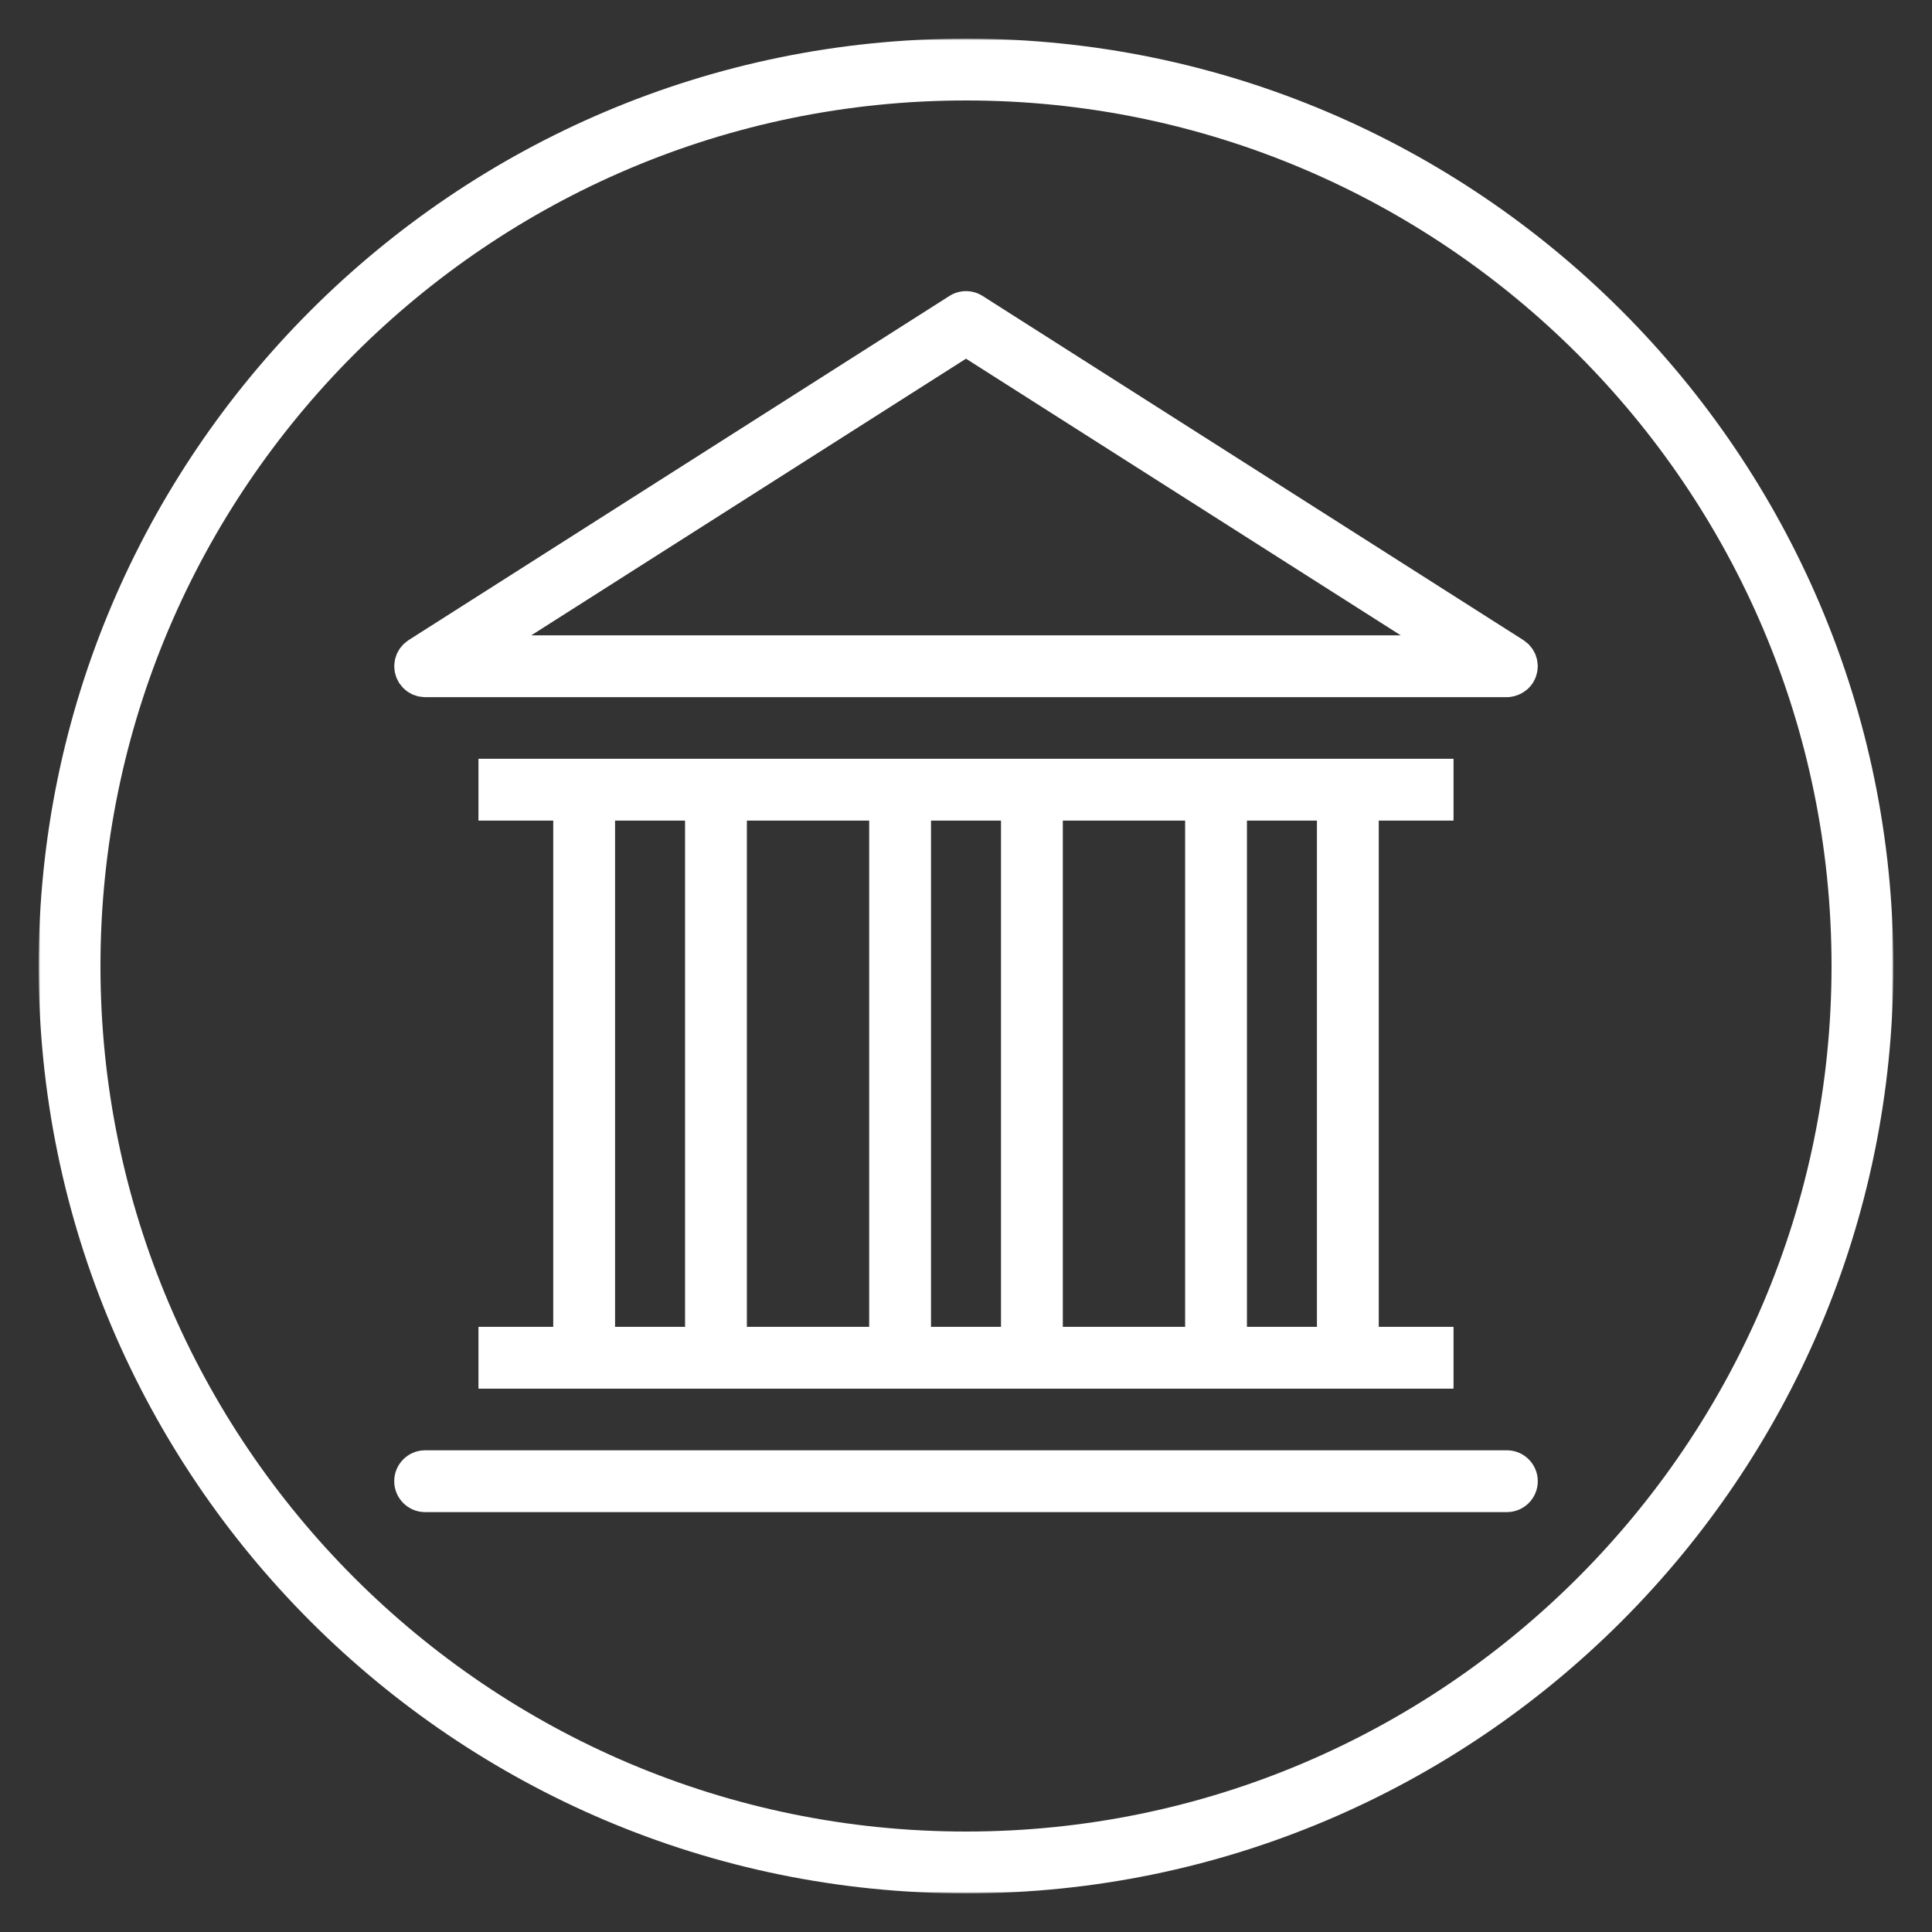
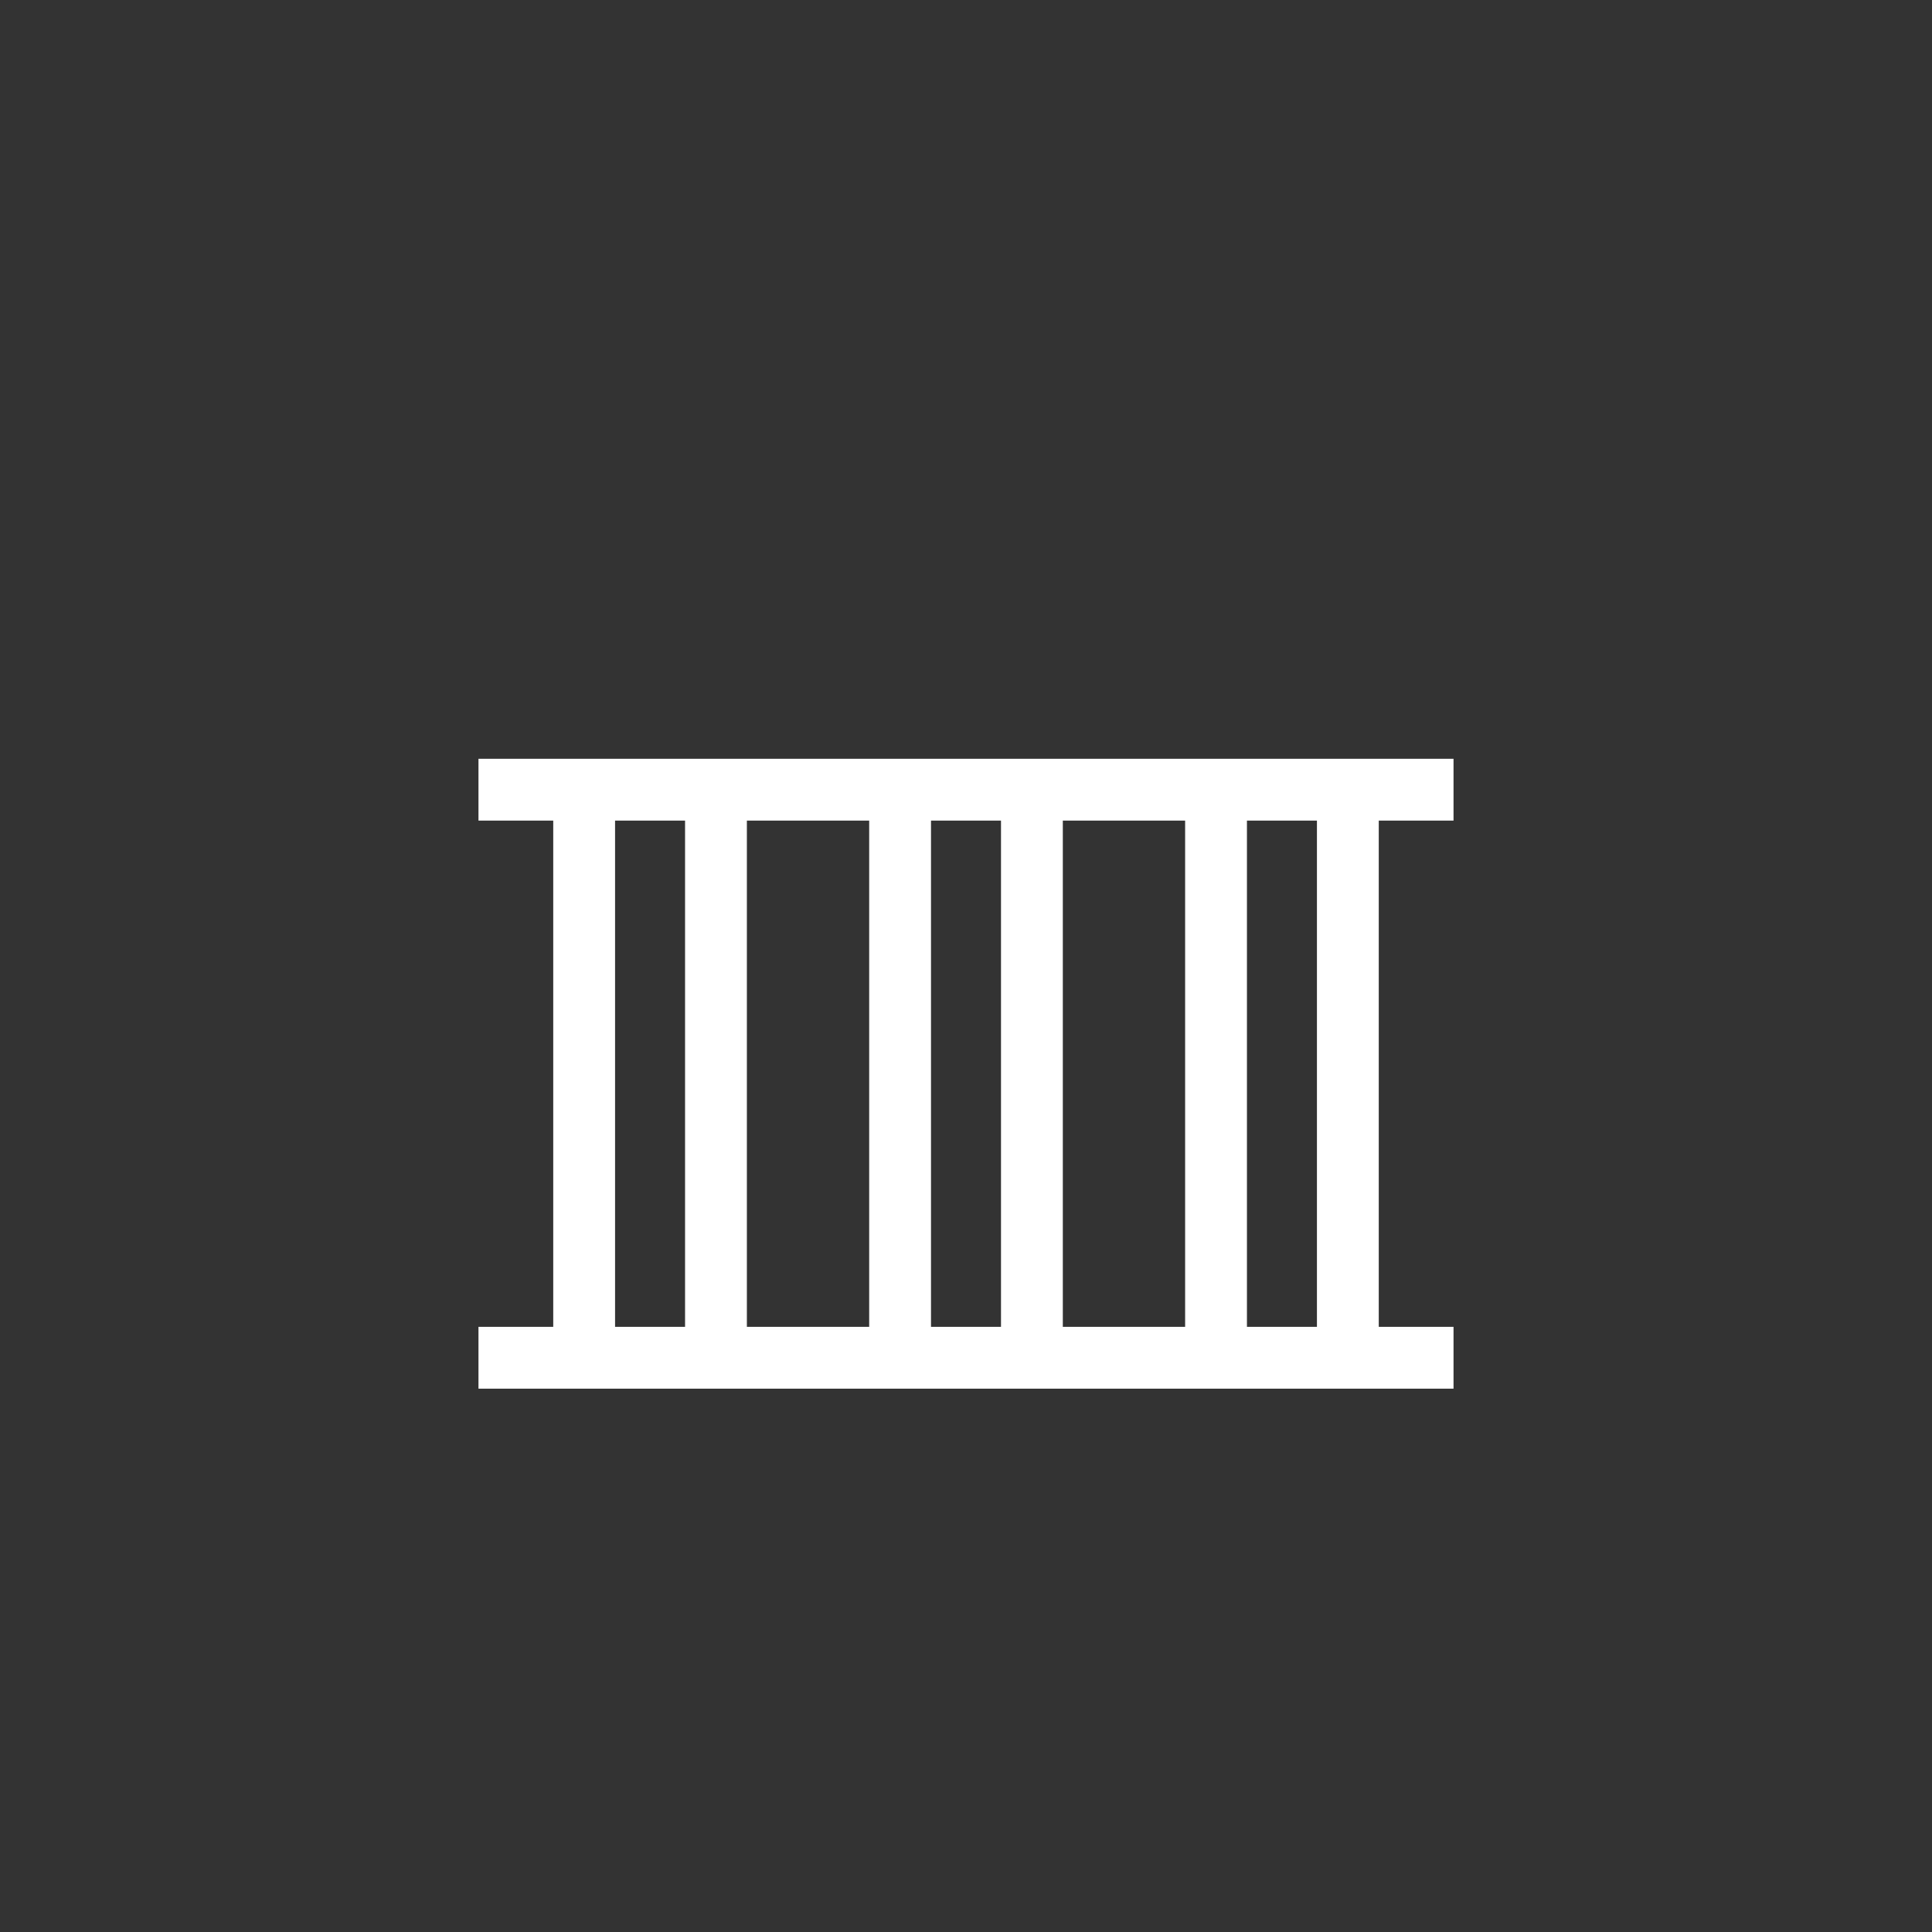
<svg xmlns="http://www.w3.org/2000/svg" width="500" height="500" viewBox="0 0 500 500" fill="none">
  <rect x="0" y="0" width="500" height="500" fill="#333333" stroke="none" />
  <path d="M123.828 343.385V359.385H376.172V343.385H356.823V212.37H376.172V196.37H123.828V212.37H143.177V343.385H123.828ZM193.292 343.385V212.37H224.943V343.385H193.292ZM275.057 343.385V212.37H306.708V343.385H275.057ZM340.823 212.37V343.385H322.708V212.37H340.823ZM259.057 212.37V343.385H240.943V212.37H259.057ZM159.177 212.37H177.292V343.385H159.177V212.37Z" fill="white" />
-   <path d="M389.974 375.333H110.026C105.604 375.333 102.026 378.917 102.026 383.333C102.026 387.75 105.604 391.333 110.026 391.333H389.979C394.396 391.333 397.979 387.75 397.979 383.333C397.974 378.917 394.396 375.333 389.974 375.333Z" fill="white" />
-   <path d="M397.865 171.339C397.839 171.141 397.833 170.937 397.792 170.745C397.734 170.474 397.635 170.219 397.547 169.958C397.474 169.724 397.417 169.484 397.323 169.266C397.224 169.026 397.078 168.807 396.953 168.578C396.833 168.359 396.729 168.13 396.589 167.922C396.448 167.719 396.271 167.536 396.109 167.344C395.937 167.135 395.781 166.922 395.589 166.729C395.443 166.589 395.266 166.469 395.109 166.333C394.865 166.125 394.62 165.911 394.349 165.734C394.323 165.714 394.302 165.693 394.271 165.672L254.297 76.594C251.677 74.927 248.328 74.927 245.708 76.594L105.729 165.672C105.703 165.693 105.682 165.714 105.651 165.734C105.38 165.911 105.141 166.125 104.891 166.333C104.734 166.469 104.557 166.583 104.411 166.729C104.219 166.922 104.062 167.135 103.891 167.344C103.729 167.536 103.552 167.719 103.417 167.922C103.276 168.13 103.172 168.359 103.047 168.578C102.922 168.807 102.781 169.026 102.677 169.266C102.583 169.484 102.526 169.724 102.453 169.958C102.37 170.219 102.266 170.474 102.208 170.745C102.167 170.937 102.161 171.141 102.135 171.339C102.089 171.667 102.042 171.995 102.036 172.328C102.036 172.359 102.026 172.391 102.026 172.422C102.026 172.599 102.068 172.76 102.078 172.932C102.099 173.255 102.115 173.578 102.172 173.906C102.219 174.151 102.302 174.38 102.37 174.615C102.443 174.88 102.505 175.146 102.609 175.401C102.724 175.677 102.87 175.932 103.01 176.193C103.104 176.365 103.167 176.552 103.276 176.719C103.292 176.75 103.318 176.776 103.339 176.807C103.5 177.047 103.687 177.255 103.87 177.479C104.026 177.672 104.172 177.875 104.339 178.047C104.479 178.187 104.641 178.297 104.786 178.427C105.031 178.641 105.271 178.865 105.536 179.042C105.651 179.12 105.786 179.177 105.906 179.25C106.224 179.443 106.542 179.635 106.88 179.781C107.031 179.844 107.187 179.875 107.339 179.927C107.677 180.047 108.01 180.172 108.359 180.245C108.516 180.276 108.672 180.276 108.828 180.302C109.198 180.359 109.568 180.411 109.943 180.417C109.969 180.417 109.995 180.422 110.026 180.422H389.979C390.604 180.422 391.208 180.333 391.792 180.198C391.953 180.161 392.099 180.099 392.26 180.052C392.687 179.922 393.099 179.766 393.495 179.573C393.677 179.484 393.849 179.391 394.021 179.286C394.401 179.062 394.75 178.807 395.089 178.531C395.224 178.417 395.365 178.318 395.495 178.193C395.937 177.771 396.333 177.302 396.667 176.786C396.687 176.76 396.714 176.745 396.729 176.719C396.839 176.547 396.901 176.365 396.995 176.187C397.13 175.927 397.281 175.677 397.391 175.396C397.495 175.141 397.557 174.875 397.635 174.615C397.703 174.375 397.781 174.146 397.828 173.901C397.885 173.578 397.906 173.255 397.927 172.927C397.937 172.755 397.974 172.594 397.974 172.417C397.974 172.385 397.969 172.354 397.969 172.323C397.964 171.995 397.911 171.672 397.865 171.339ZM250 92.828L362.505 164.422H137.495L250 92.828Z" fill="white" />
  <mask id="mask0_153_5254" style="mask-type:luminance" maskUnits="userSpaceOnUse" x="10" y="10" width="480" height="480">
-     <path d="M10 10H490V490H10V10Z" fill="white" />
+     <path d="M10 10V490H10V10Z" fill="white" />
  </mask>
  <g mask="url(#mask0_153_5254)">
    <path d="M250 10C117.661 10 10 117.661 10 250C10 382.339 117.661 490 250 490C382.339 490 490 382.339 490 250C490 117.661 382.339 10 250 10ZM250 474C126.484 474 26 373.516 26 250C26 126.484 126.484 26 250 26C373.516 26 474 126.484 474 250C474 373.516 373.516 474 250 474Z" fill="white" />
  </g>
</svg>